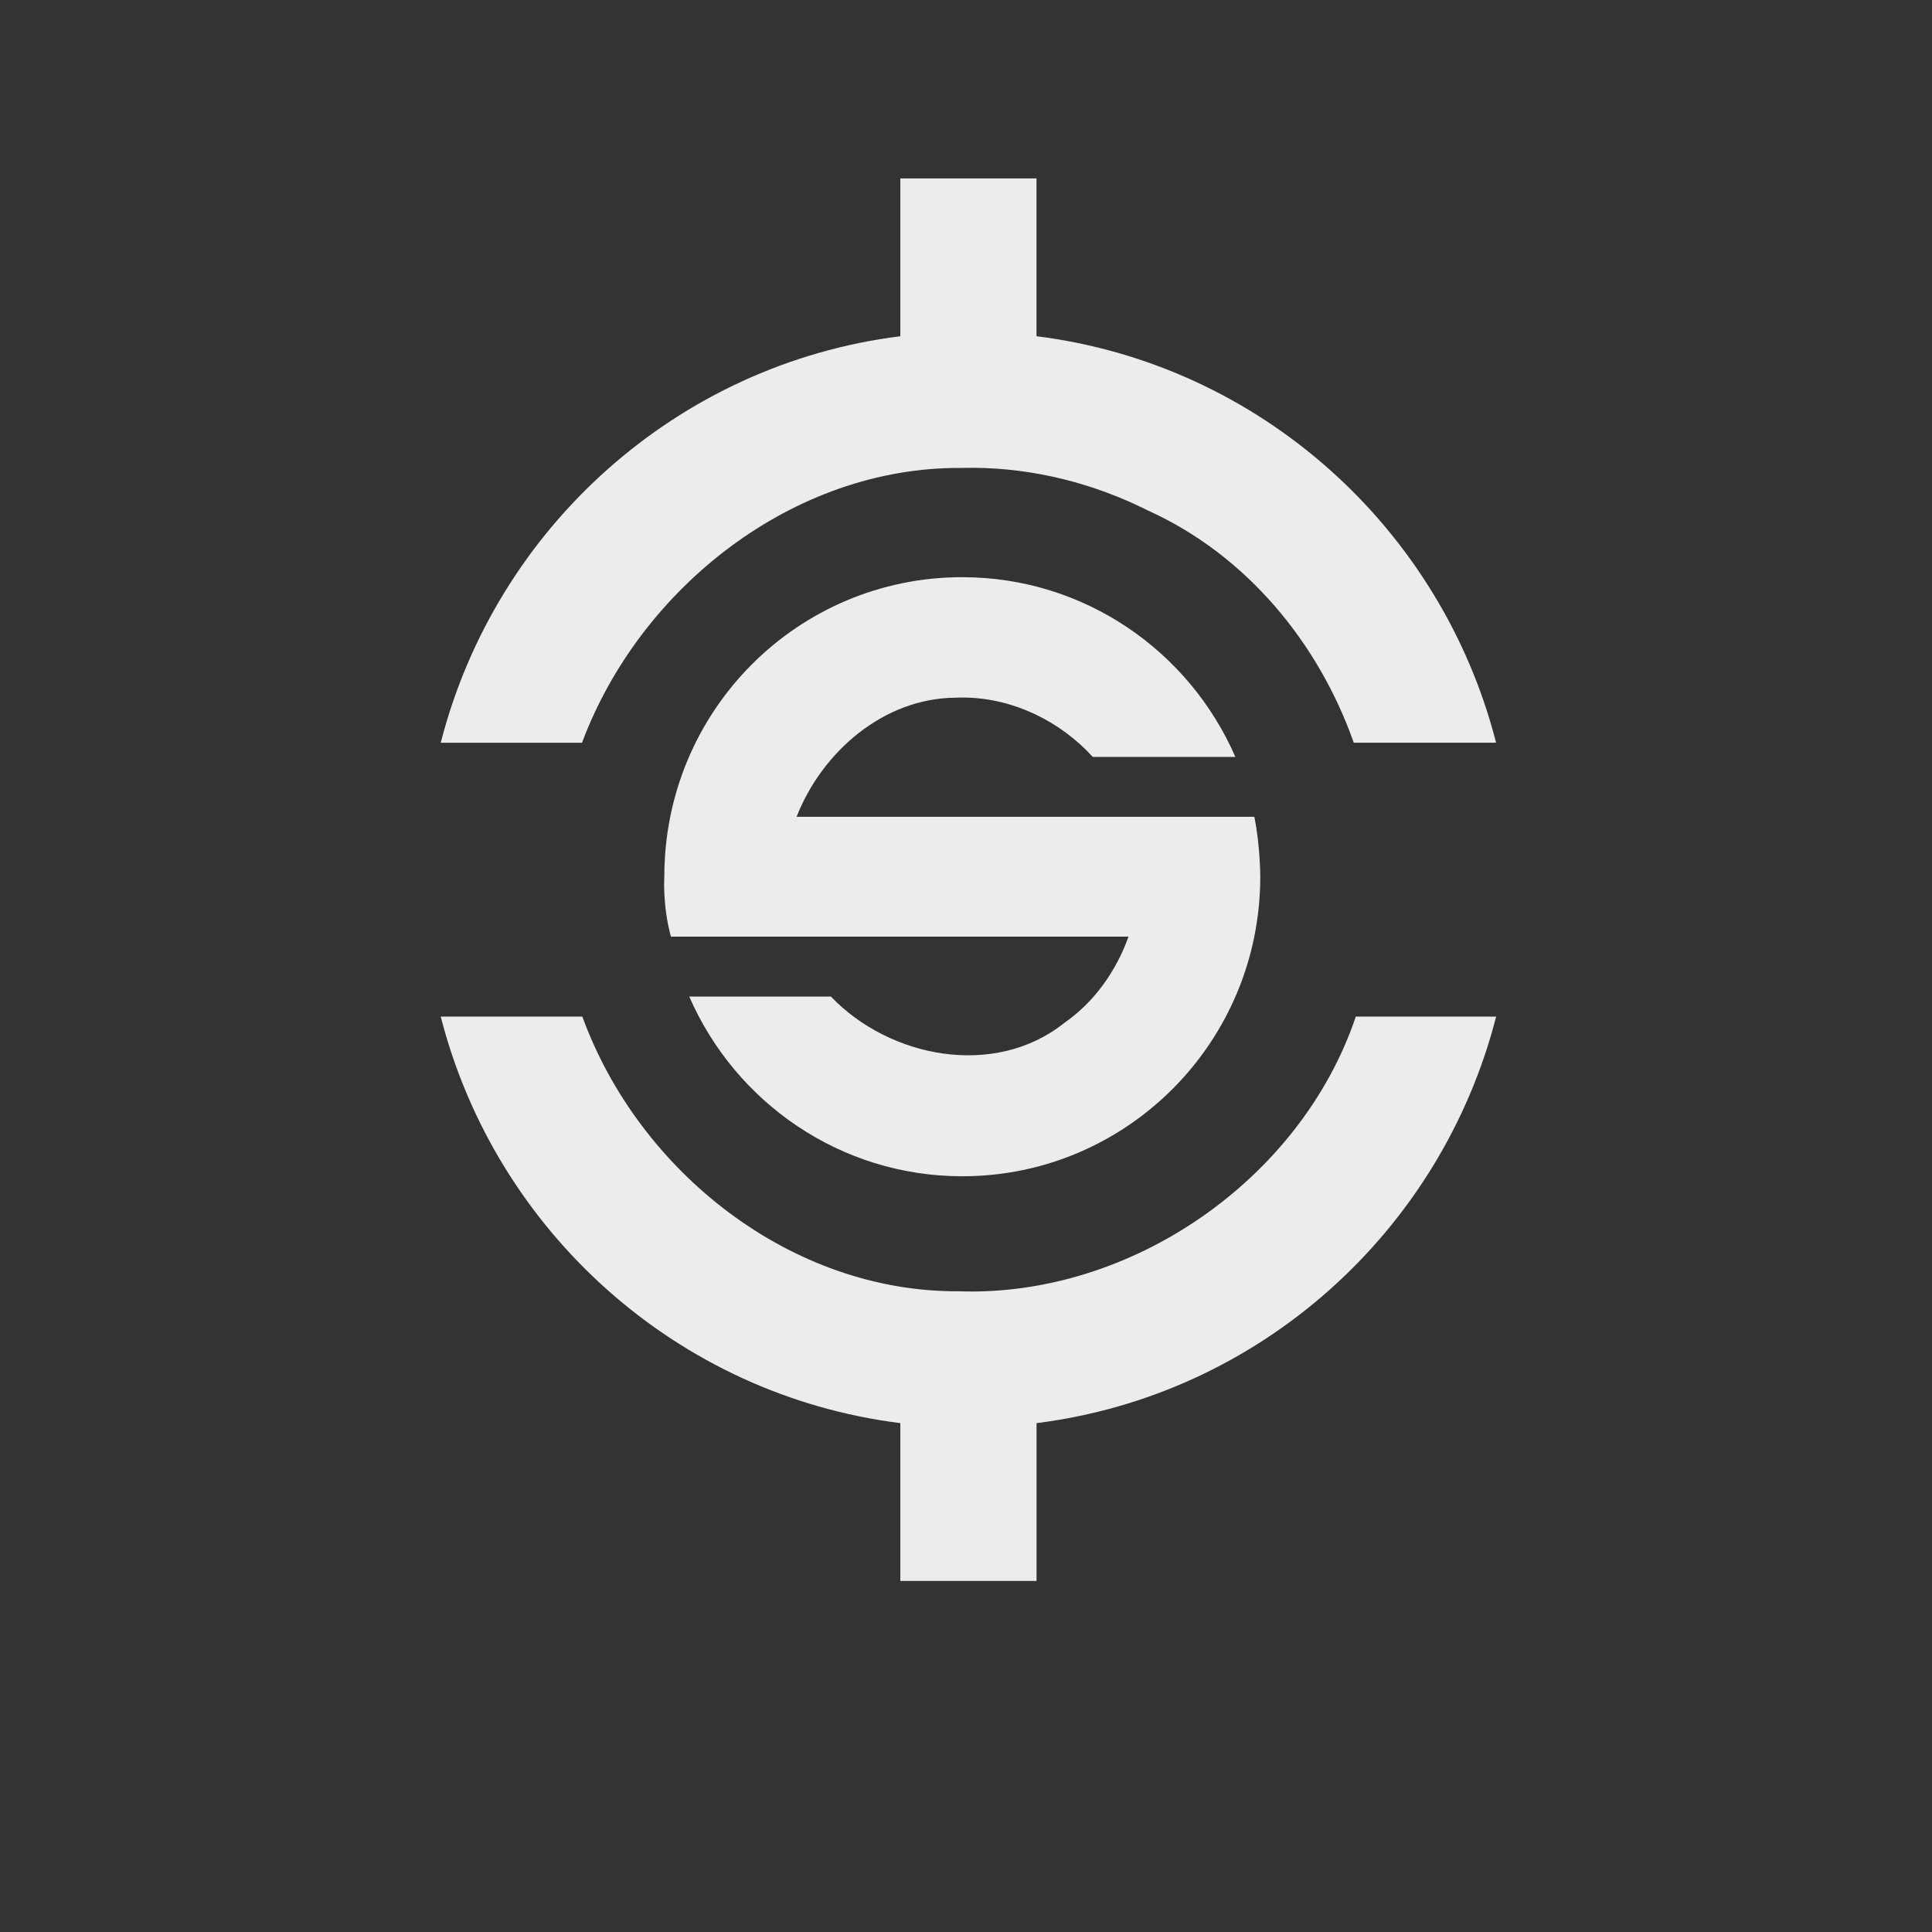
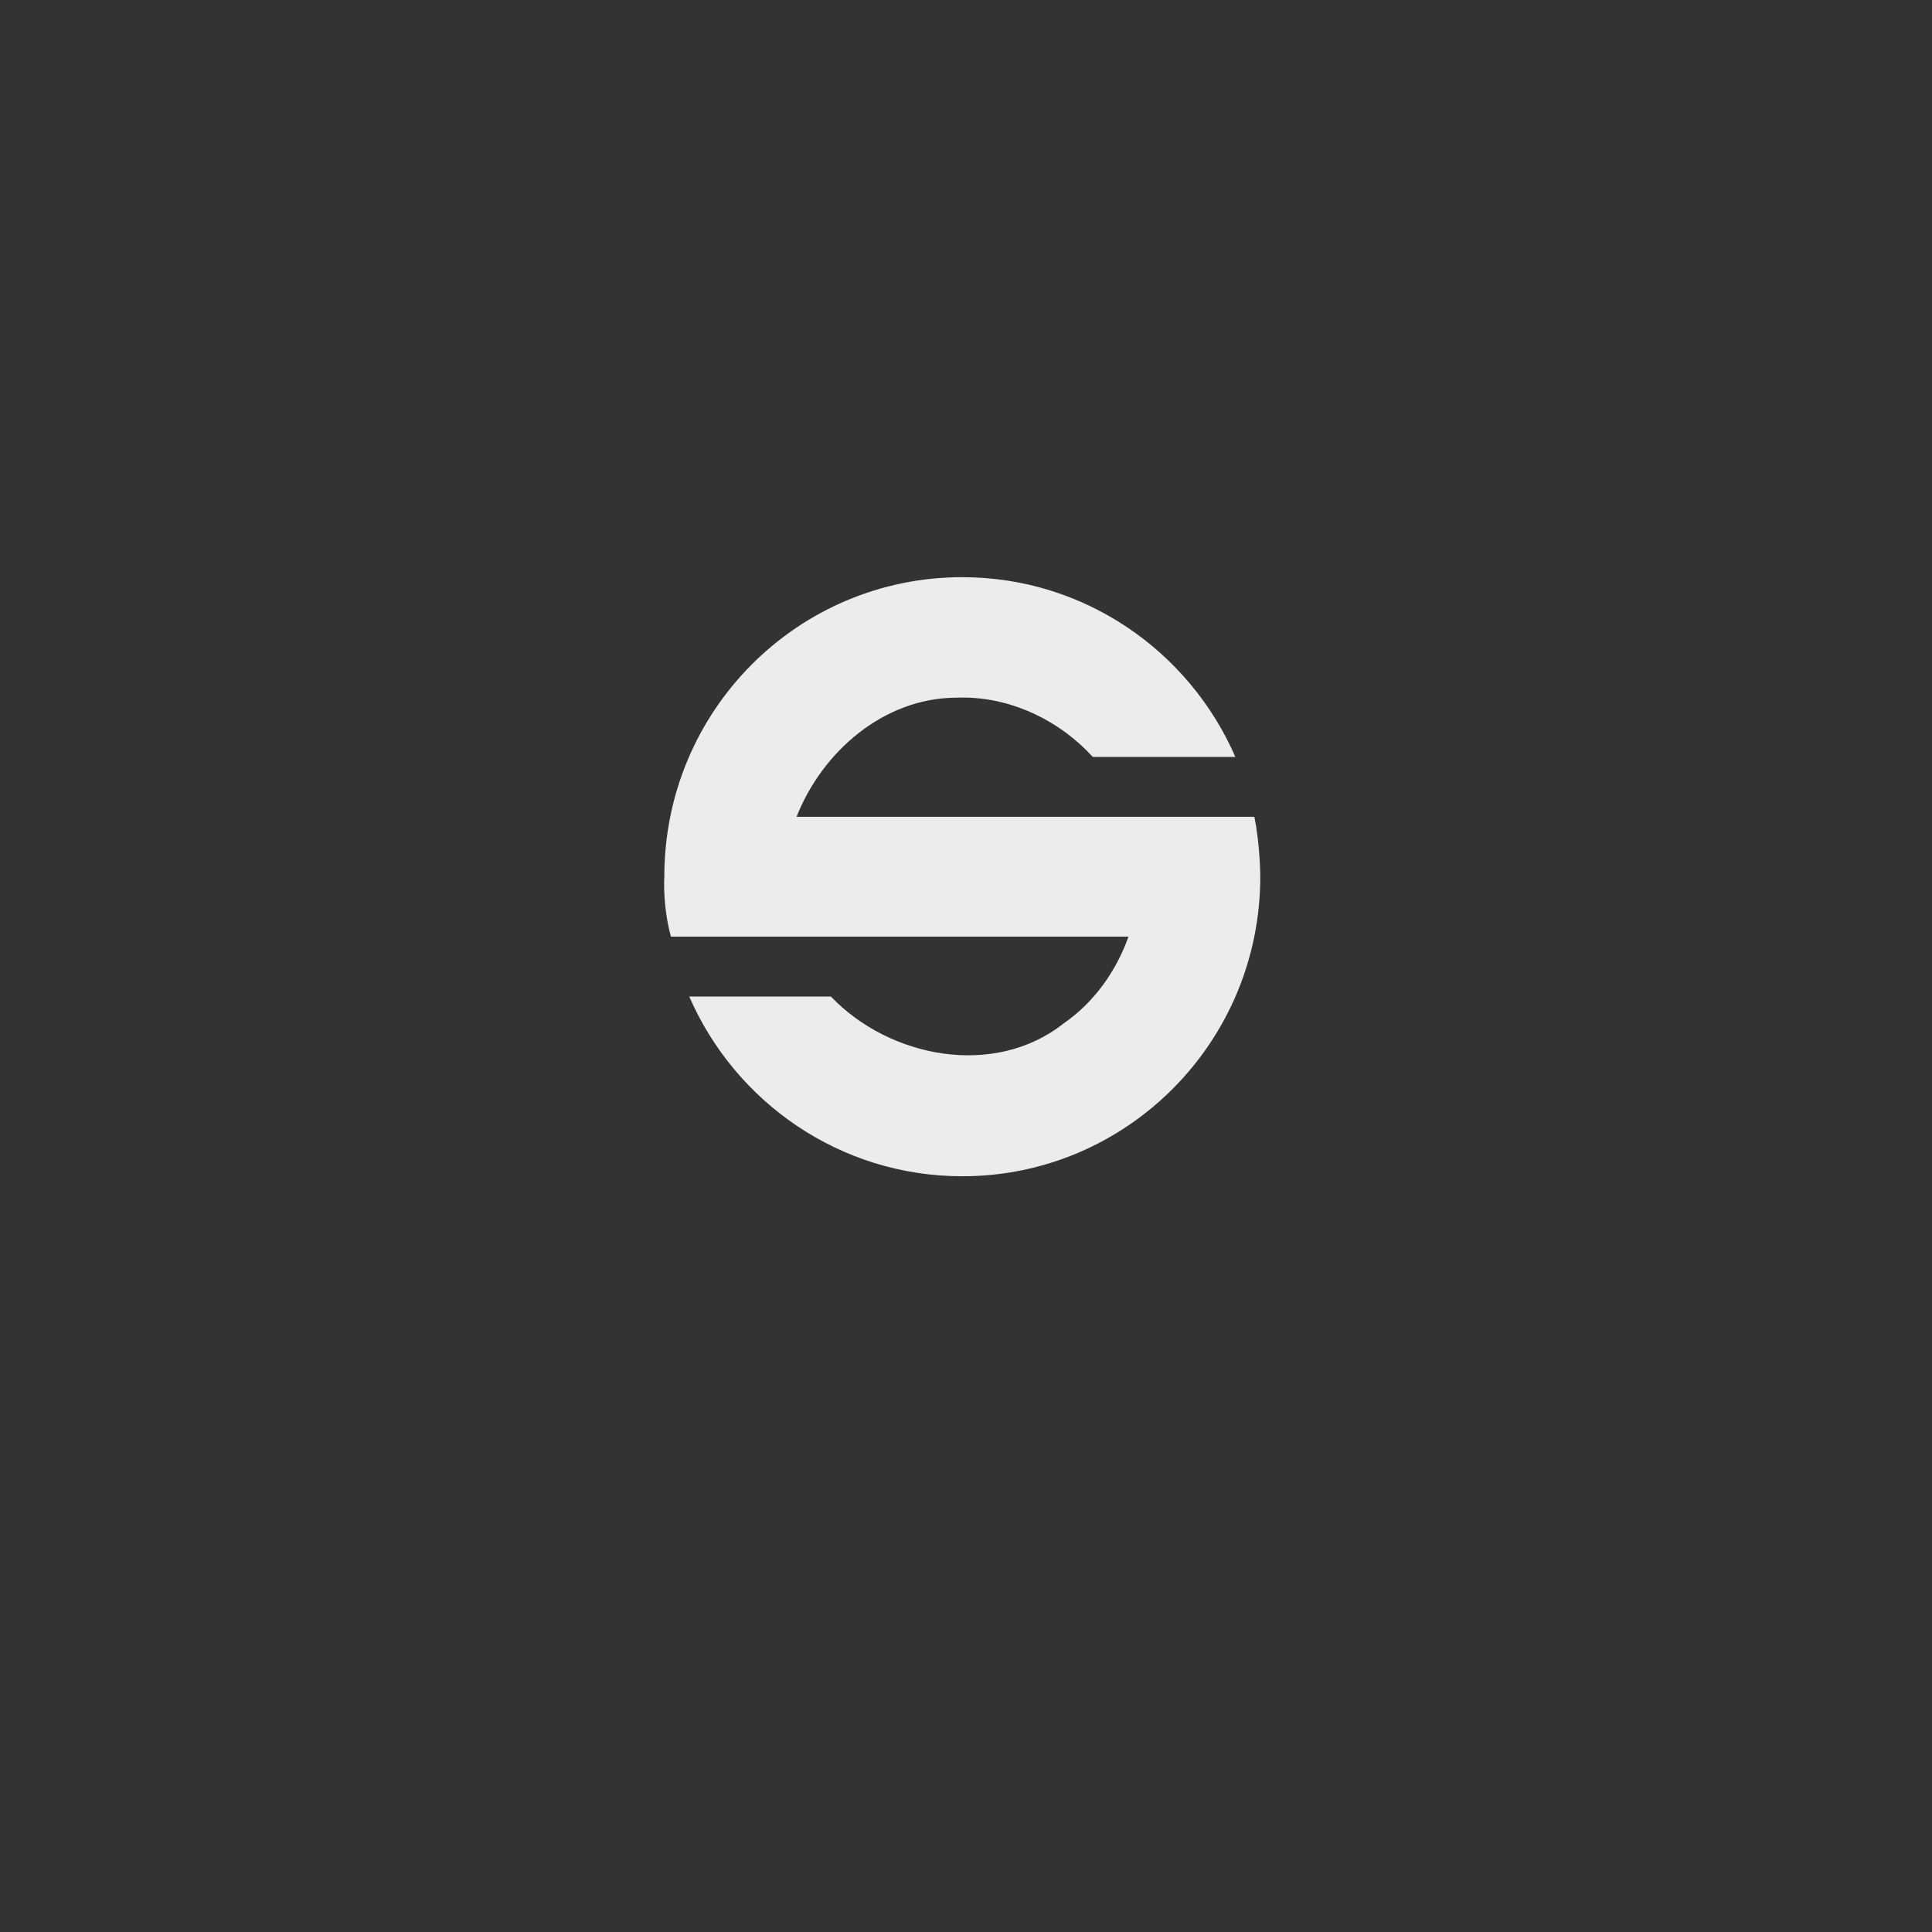
<svg xmlns="http://www.w3.org/2000/svg" width="22" viewBox="0 0 6.209 6.209" height="22">
  <rect x="0" y="0" width="6.209" height="6.209" fill="#333333" stroke="none" />
  <g transform="matrix(.19 0 0 .191 -1.601 -193.15)" style="fill:#ececec;fill-opacity:1">
-     <path d="m 240 92.12 0 36.879 c -52.46 6.538 -95.05 44.81 -107.97 95 l 33.19 0 c 13.611 -36.23 49.647 -64.48 89.03 -64.22 0.955 -0.025 1.922 -0.037 2.875 -0.031 14.299 0.085 28.354 3.635 41.09 10 22.947 10.33 39.986 30.744 48.31 54.25 l 33.438 0 c -12.918 -50.19 -55.51 -88.46 -107.97 -95 l 0 -36.879 z m -107.97 195.88 c 12.918 50.19 55.51 88.46 107.97 95 l 0 36.879 32 0 l 0 -36.879 c 52.46 -6.538 95.05 -44.81 107.97 -95 l -32.969 0 c -12.936 38.16 -52.919 65.61 -93.34 64.19 -39.36 0.199 -75.06 -27.918 -88.37 -64.19 z" transform="matrix(.072 0 0 .072 6.375 1007.626)" />
    <path d="m 256 176 c -44.18 0 -80 35.64 -80 80 0 0 -0.53 7.515 1.768 16 l 122.86 0 c -3.317 9.265 -9.266 17.577 -17.344 23.13 -18.585 14.673 -46.731 9.337 -62.56 -7.125 l -38.03 0 c 12.35 28.24 40.517 48 73.31 48 44.18 0 80 -35.817 80 -80 0 0 0 -8.222 -1.591 -16 l -122.91 0 c 6.916 -17.482 23.431 -31.648 42.625 -31.813 0.96 -0.046 1.917 -0.051 2.875 -0.031 12.866 0.261 25.351 6.362 34.03 15.844 l 38.28 0 c -12.35 -28.24 -40.517 -48 -73.31 -48 z" transform="matrix(.063 0 0 .063 8.575 1009.88)" />
  </g>
</svg>